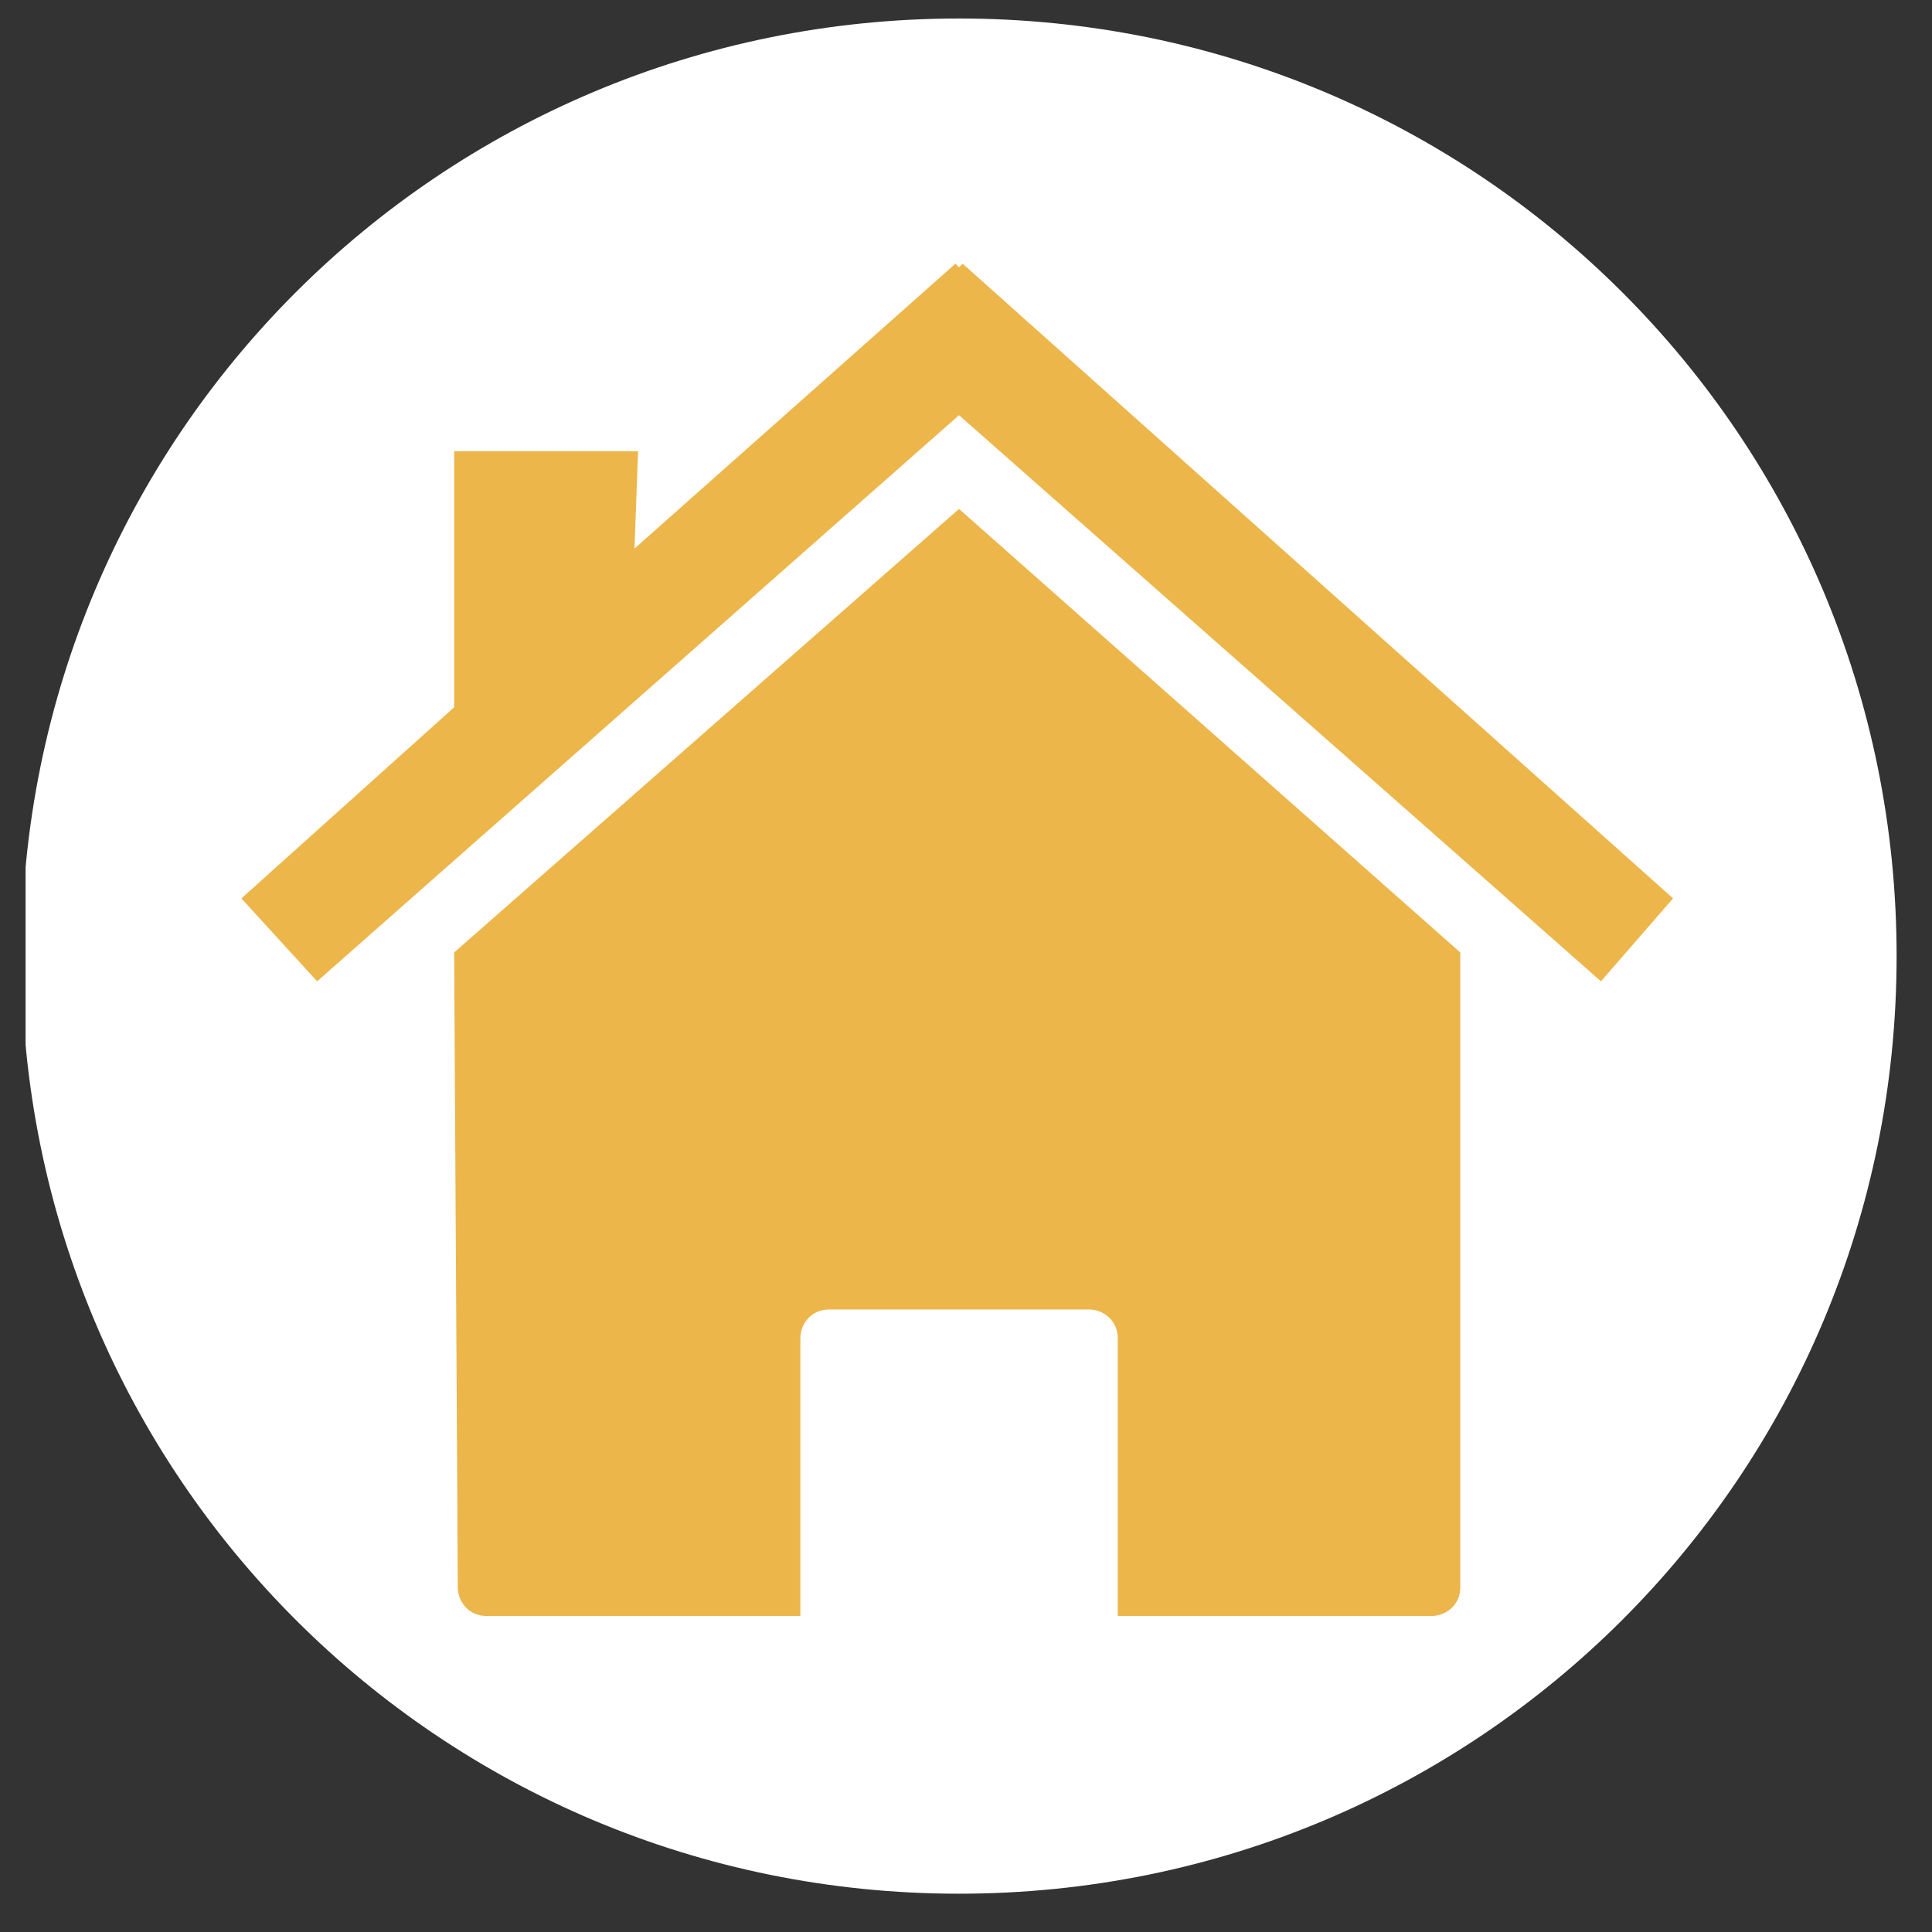
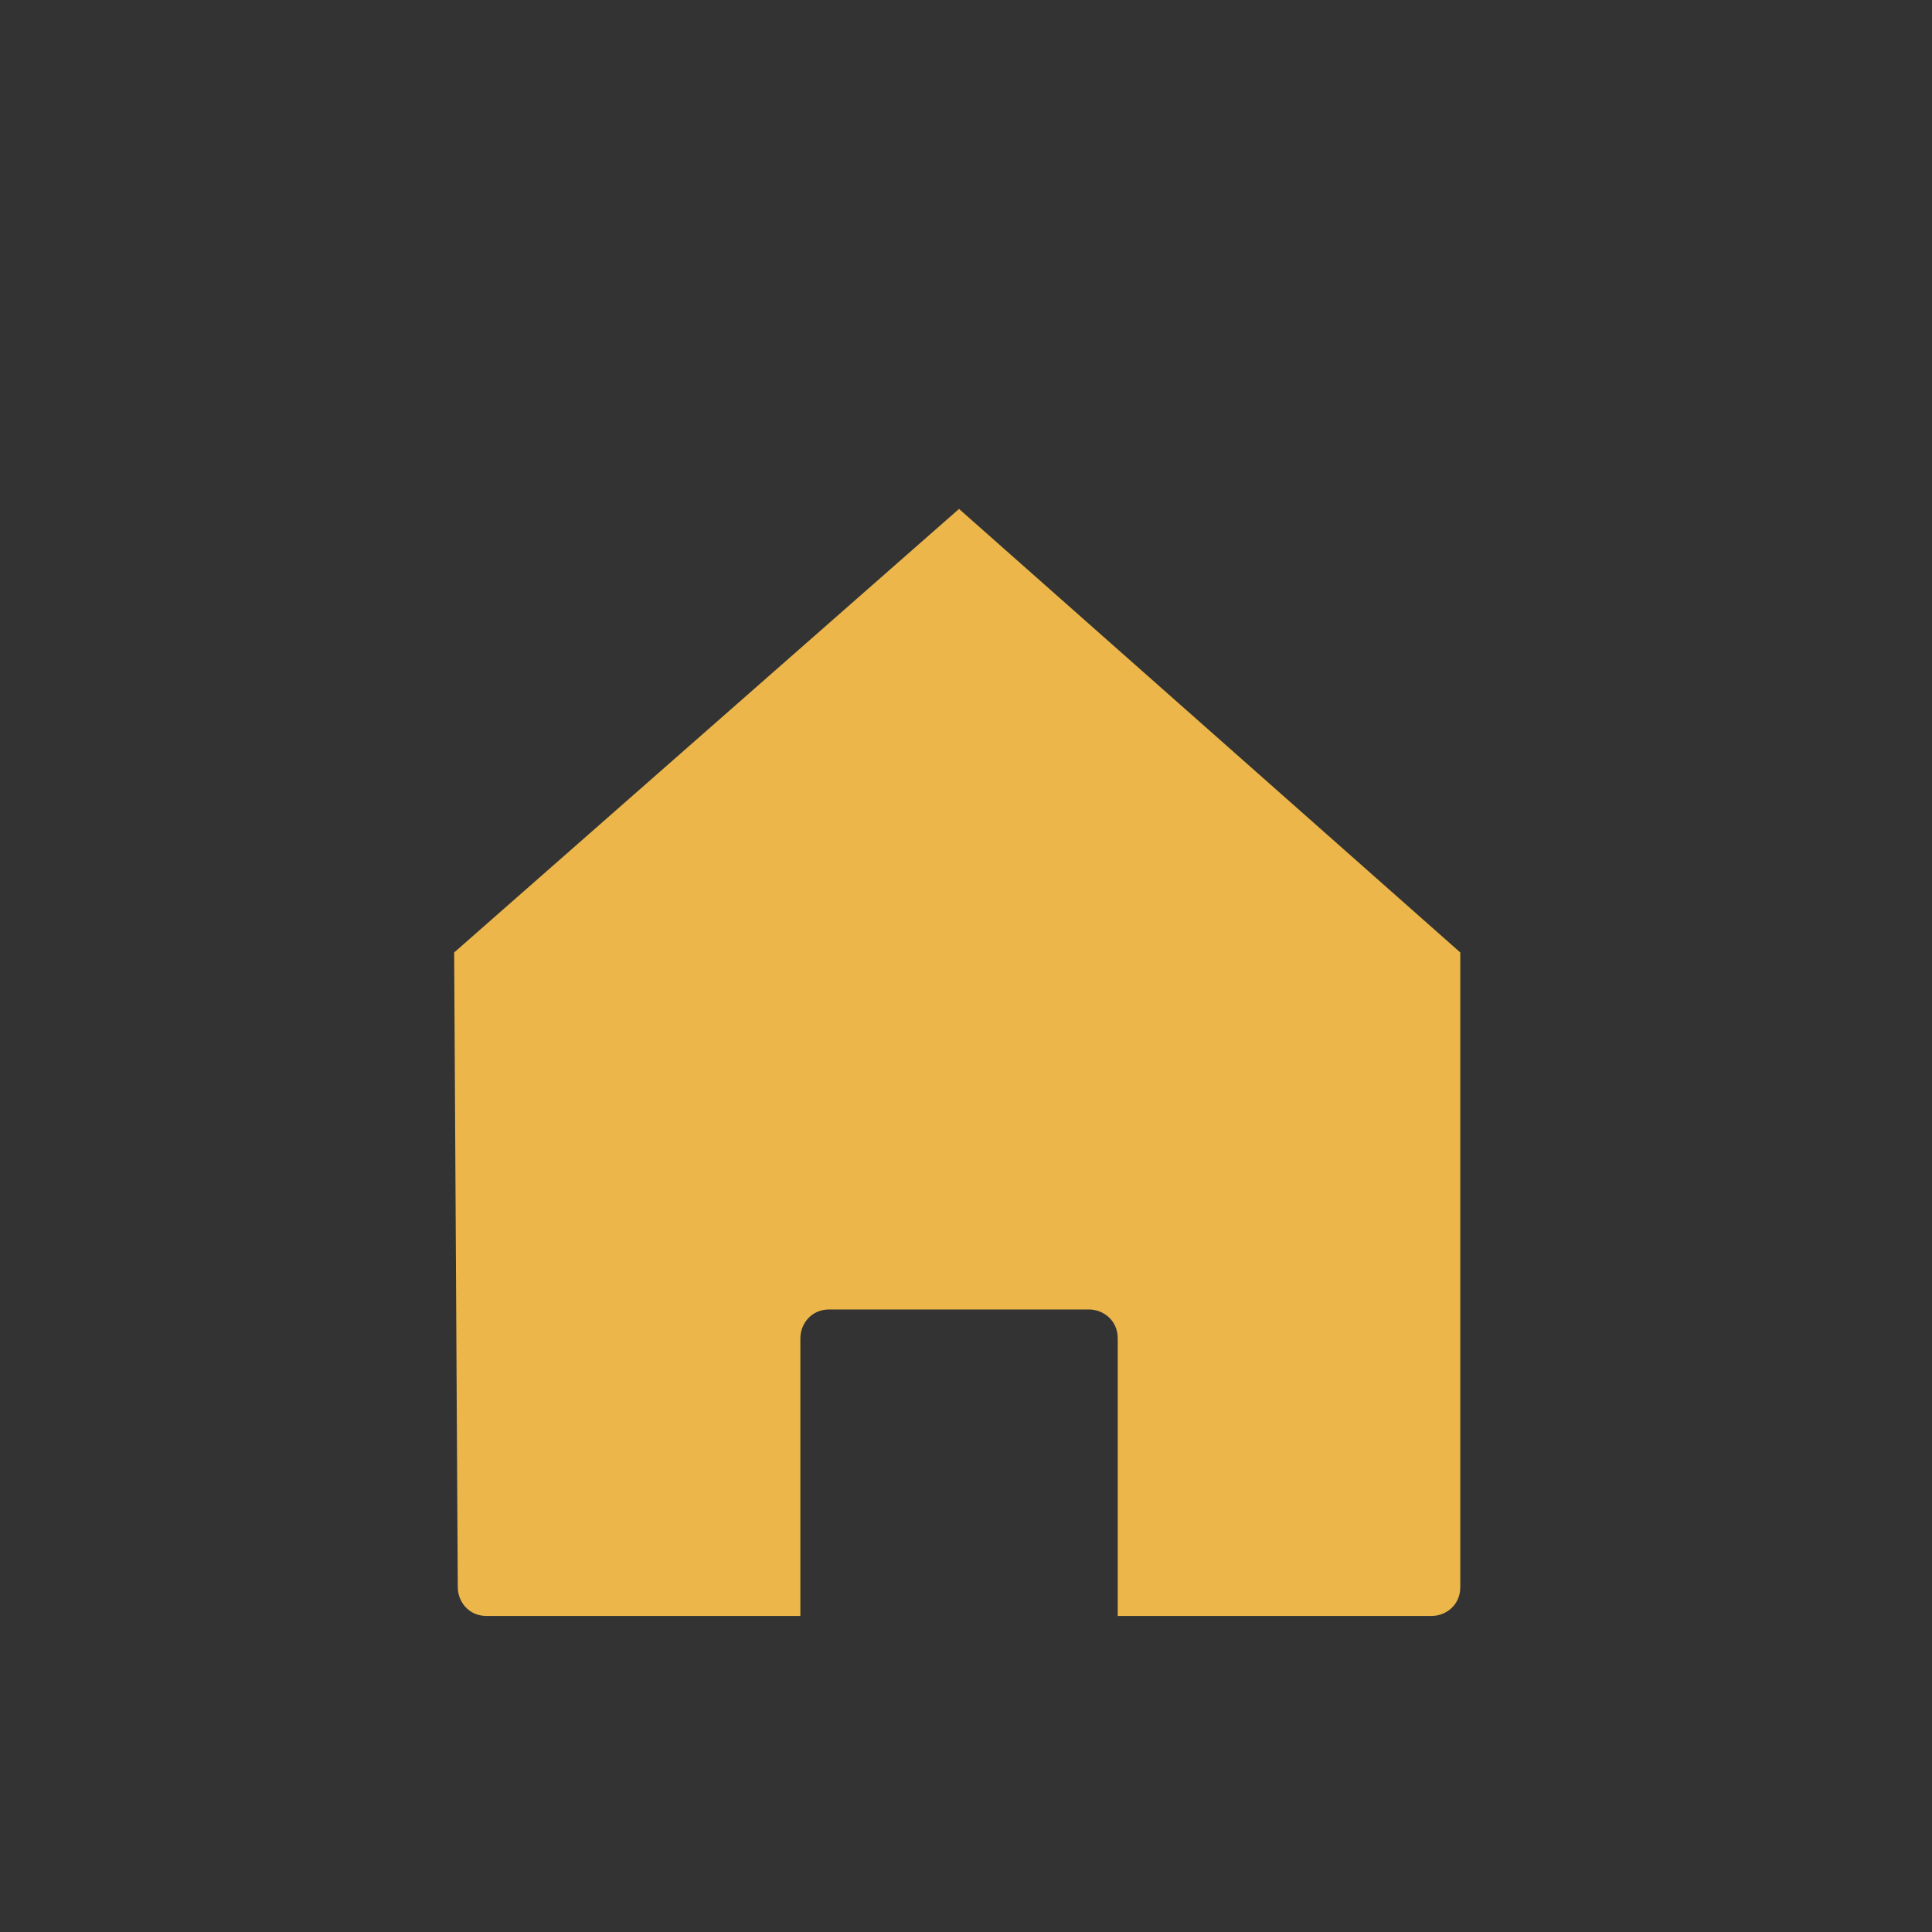
<svg xmlns="http://www.w3.org/2000/svg" width="180" zoomAndPan="magnify" viewBox="0 0 135 135" height="180" preserveAspectRatio="xMidYMid meet" version="1.0">
  <rect x="0" y="0" width="135" height="135" fill="#333333" stroke="none" />
  <defs>
    <clipPath id="871ef68579">
      <path d="M 1.789 1.293 L 132.527 1.293 L 132.527 132.324 L 1.789 132.324 Z M 1.789 1.293 " clip-rule="nonzero" />
    </clipPath>
  </defs>
  <g clip-path="url(#871ef68579)">
-     <path fill="#ffffff" d="M 67.012 1.293 C 103.297 1.293 132.527 30.523 132.527 66.809 C 132.527 103.094 103.297 132.324 67.012 132.324 C 30.727 132.324 1.5 103.094 1.5 66.809 C 1.5 30.523 30.727 1.293 67.012 1.293 Z M 67.012 1.293 " fill-opacity="1" fill-rule="nonzero" />
-   </g>
-   <path fill="#ecb64a" d="M 31.734 66.555 L 67.012 35.562 L 102.039 66.555 L 102.039 110.902 C 102.039 112.164 101.031 112.918 100.023 112.918 L 78.102 112.918 L 78.102 93.516 C 78.102 92.258 77.094 91.5 76.086 91.5 L 57.941 91.5 C 56.684 91.5 55.926 92.508 55.926 93.516 L 55.926 112.918 L 34.004 112.918 C 32.742 112.918 31.988 111.91 31.988 110.902 Z M 31.734 66.555 " fill-opacity="1" fill-rule="nonzero" />
-   <path fill="#ecb64a" d="M 31.734 49.422 L 31.734 31.531 L 44.586 31.531 L 44.336 38.332 L 66.762 18.426 L 67.012 18.68 L 67.266 18.426 L 116.906 62.777 L 111.867 68.57 L 67.012 29.012 L 22.16 68.57 L 16.867 62.777 Z M 31.734 49.422 " fill-opacity="1" fill-rule="nonzero" />
+     </g>
+   <path fill="#ecb64a" d="M 31.734 66.555 L 67.012 35.562 L 102.039 66.555 L 102.039 110.902 C 102.039 112.164 101.031 112.918 100.023 112.918 L 78.102 112.918 L 78.102 93.516 C 78.102 92.258 77.094 91.5 76.086 91.5 L 57.941 91.5 C 56.684 91.5 55.926 92.508 55.926 93.516 L 55.926 112.918 L 34.004 112.918 C 32.742 112.918 31.988 111.91 31.988 110.902 M 31.734 66.555 " fill-opacity="1" fill-rule="nonzero" />
</svg>